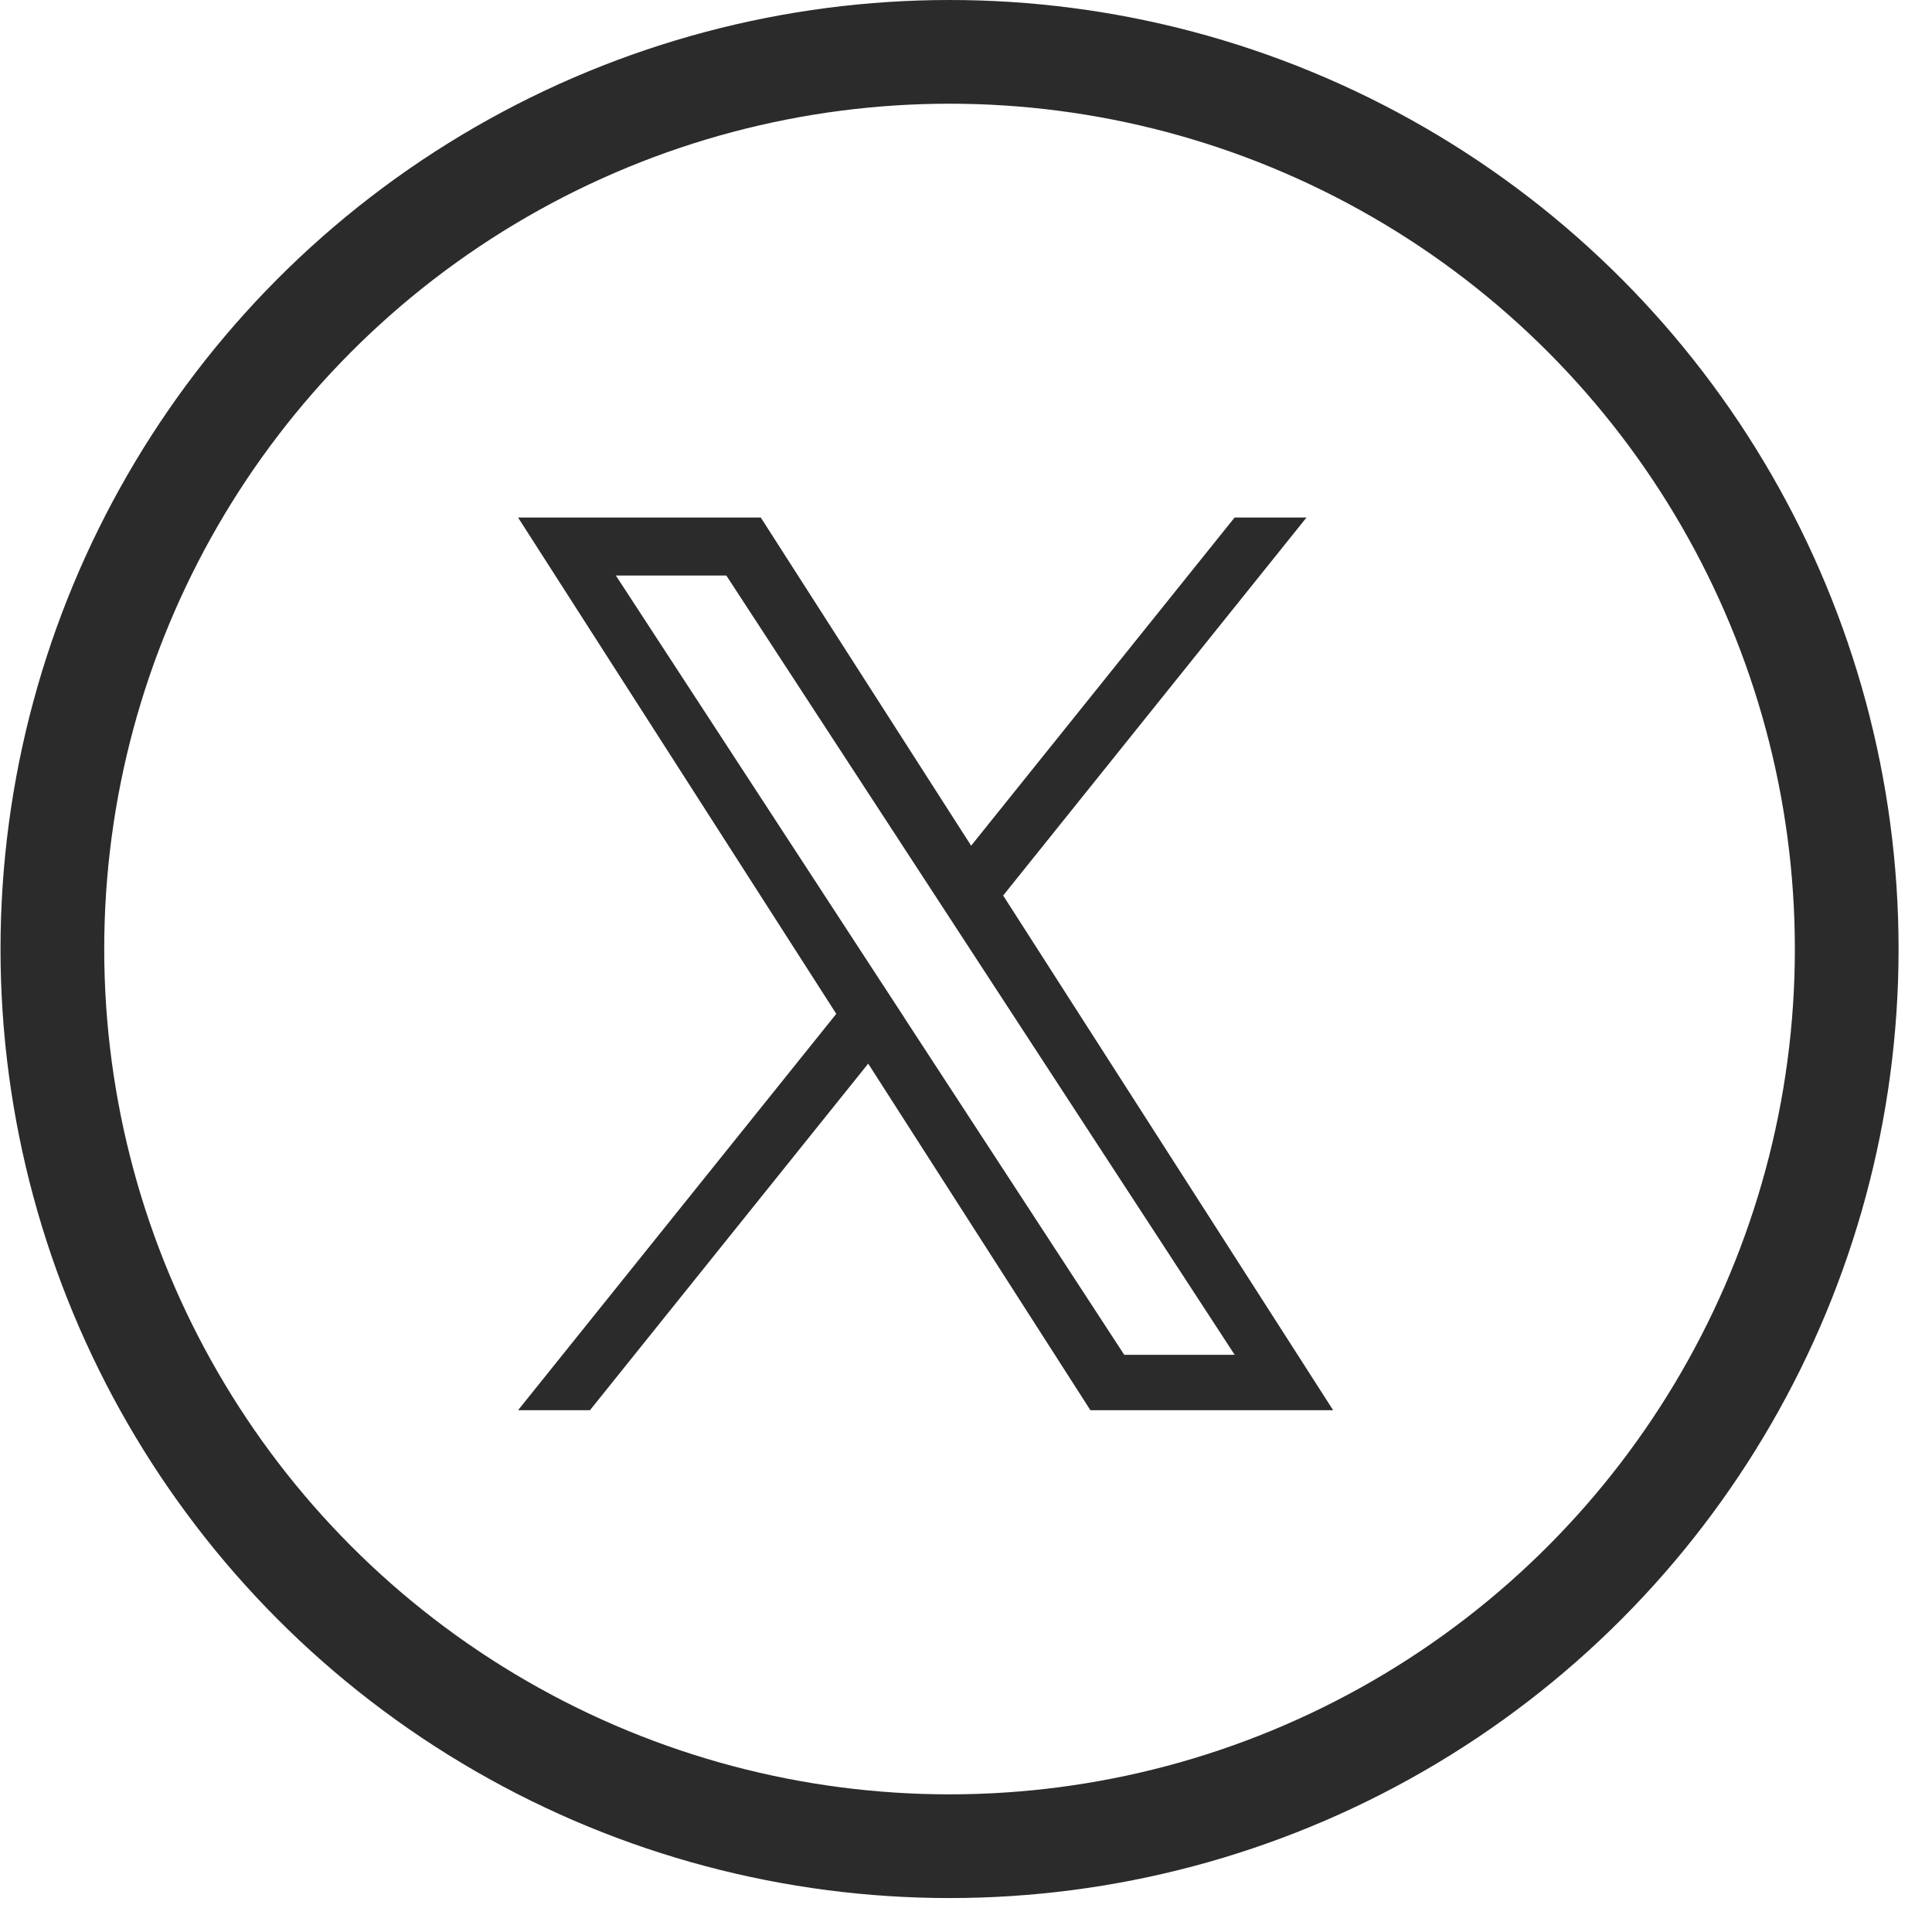
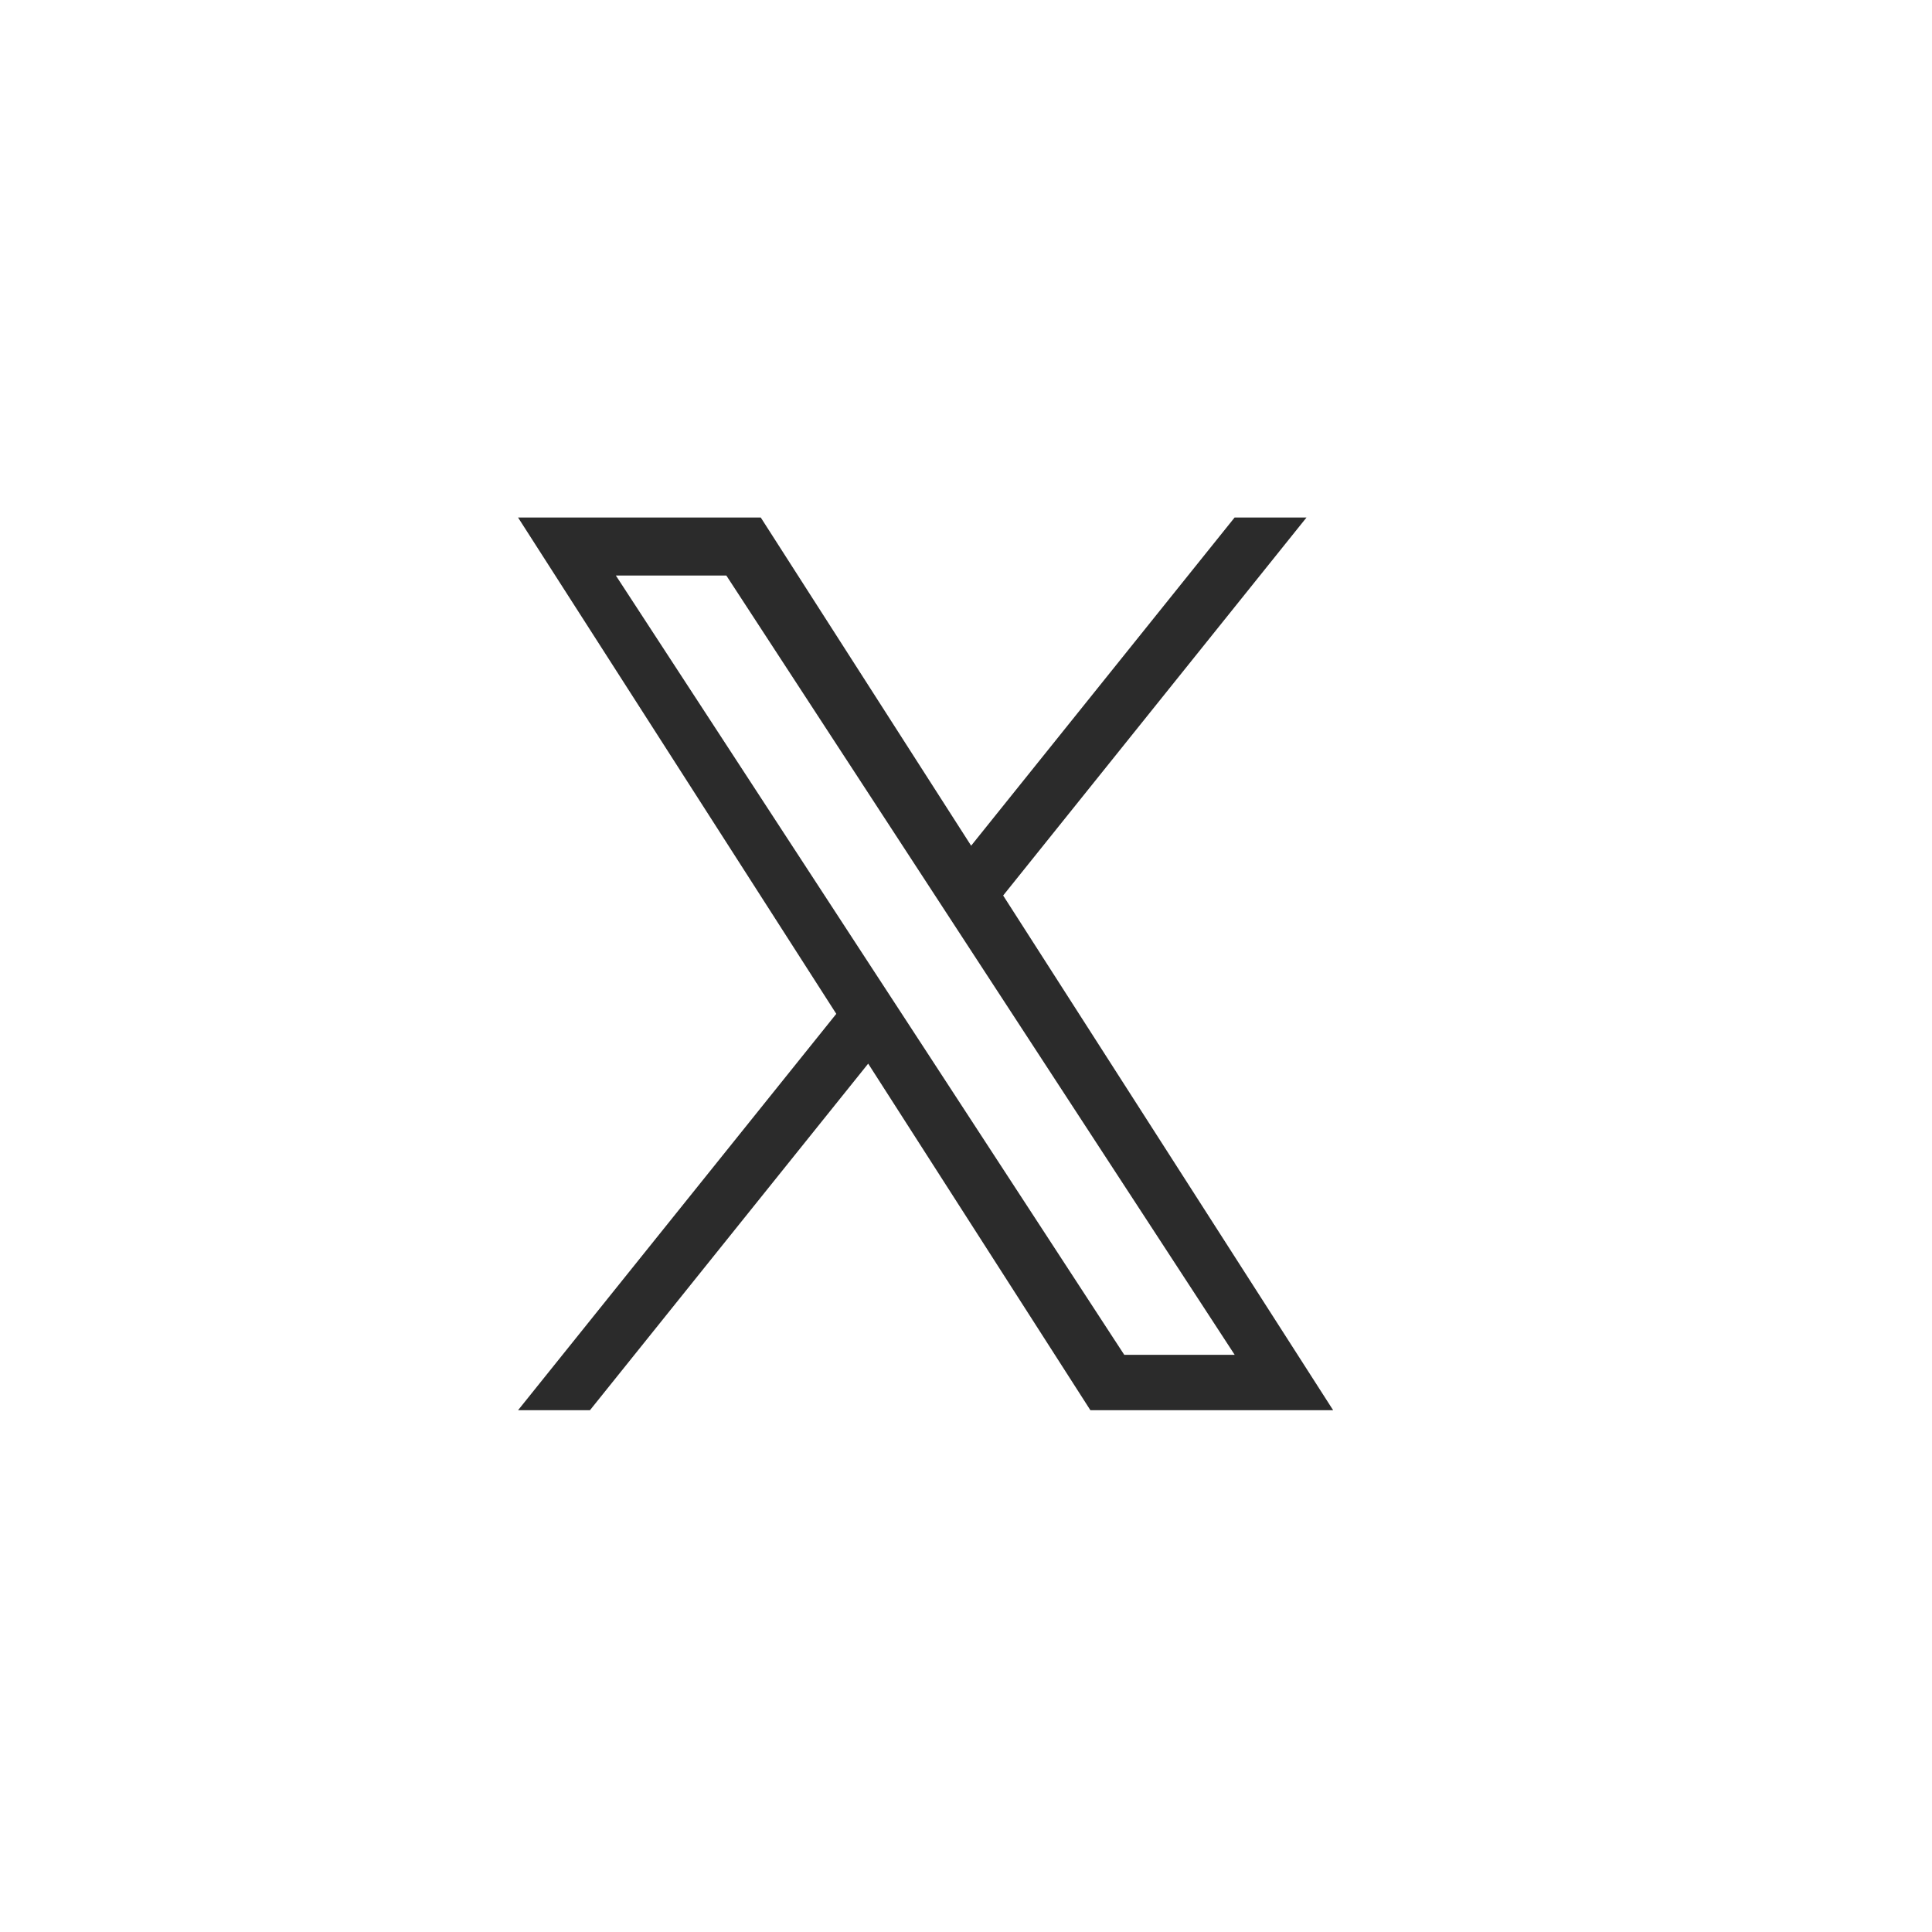
<svg xmlns="http://www.w3.org/2000/svg" width="56" height="56" viewBox="0 0 56 56" fill="none">
-   <circle cx="27.523" cy="27.508" r="26.005" stroke="#2B2B2B" stroke-width="3.006" />
-   <path d="M29.077 25.957L37.87 15H35.786L28.149 24.513L22.051 15H15.016L24.24 29.387L15.016 40.876H17.1L25.165 30.83L31.606 40.876H38.642L29.077 25.957ZM26.222 29.512L25.287 28.08L17.851 16.682H21.053L27.054 25.881L27.988 27.313L35.788 39.27H32.587L26.221 29.514L26.222 29.512Z" fill="#2B2B2B" />
+   <path d="M29.077 25.957L37.87 15H35.786L28.149 24.513L22.051 15H15.016L24.24 29.387L15.016 40.876H17.1L25.165 30.83L31.606 40.876H38.642L29.077 25.957ZM26.222 29.512L25.287 28.08L17.851 16.682H21.053L27.054 25.881L27.988 27.313L35.788 39.27H32.587L26.222 29.512Z" fill="#2B2B2B" />
</svg>